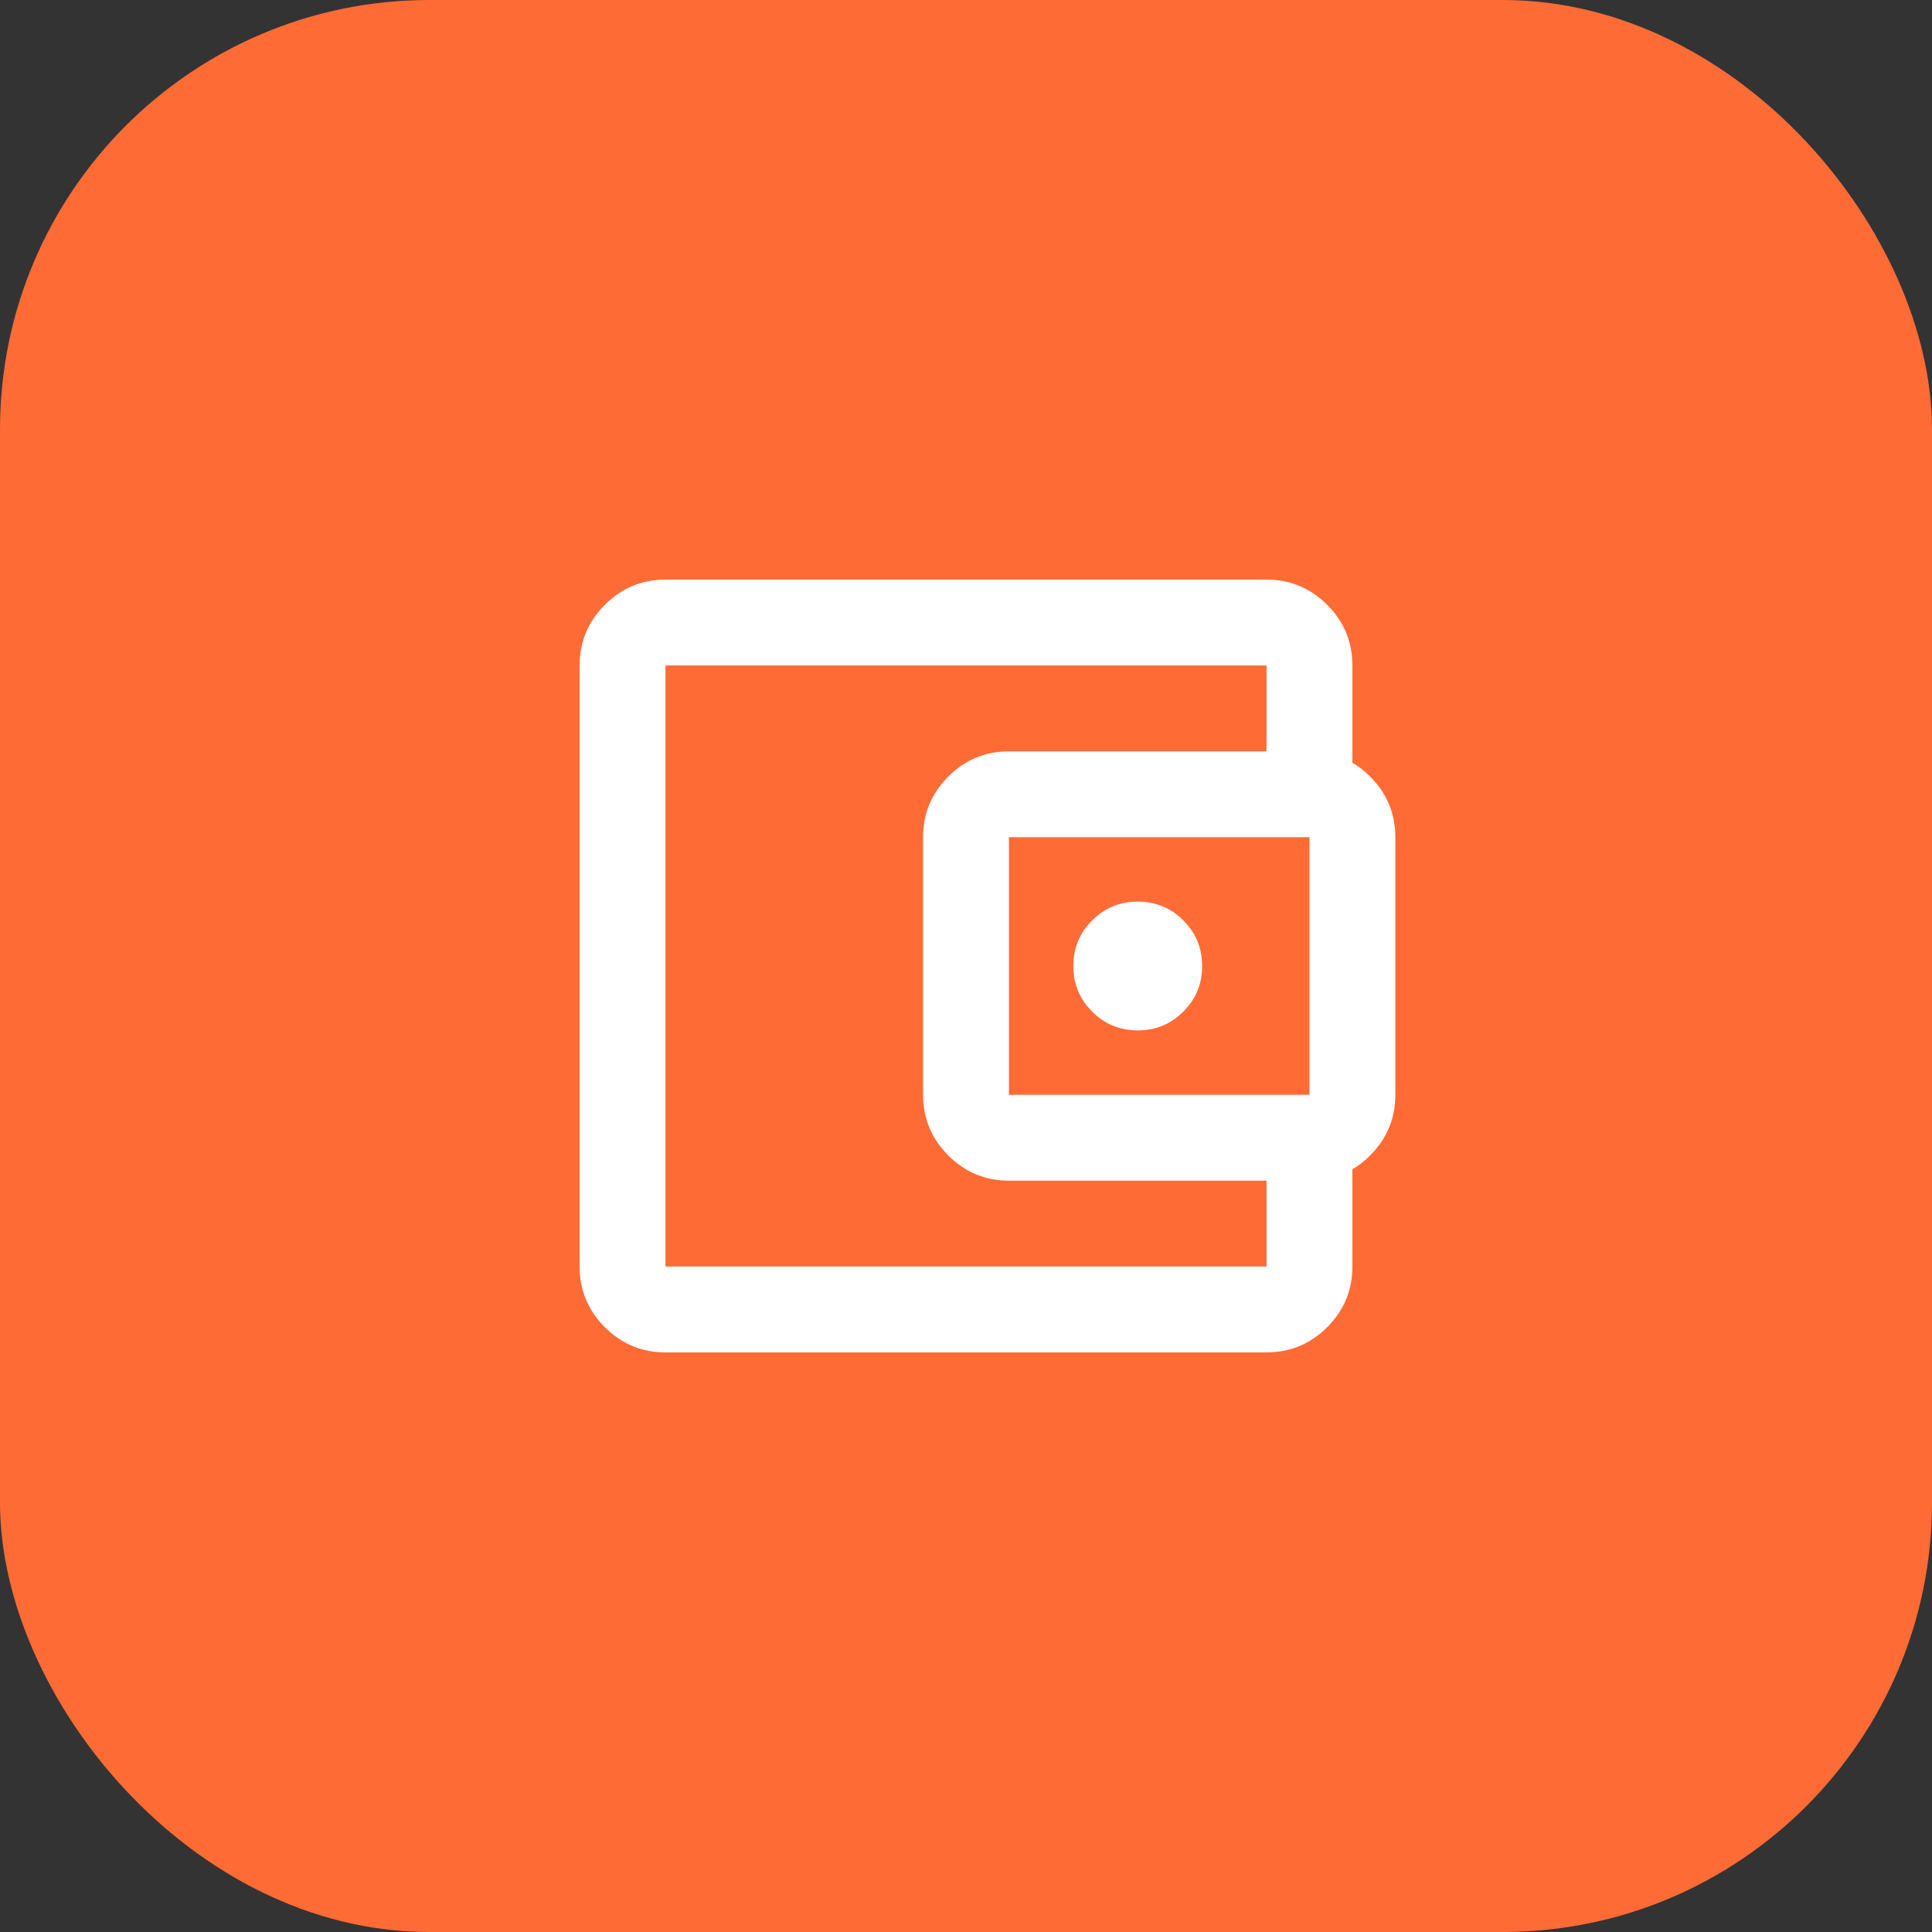
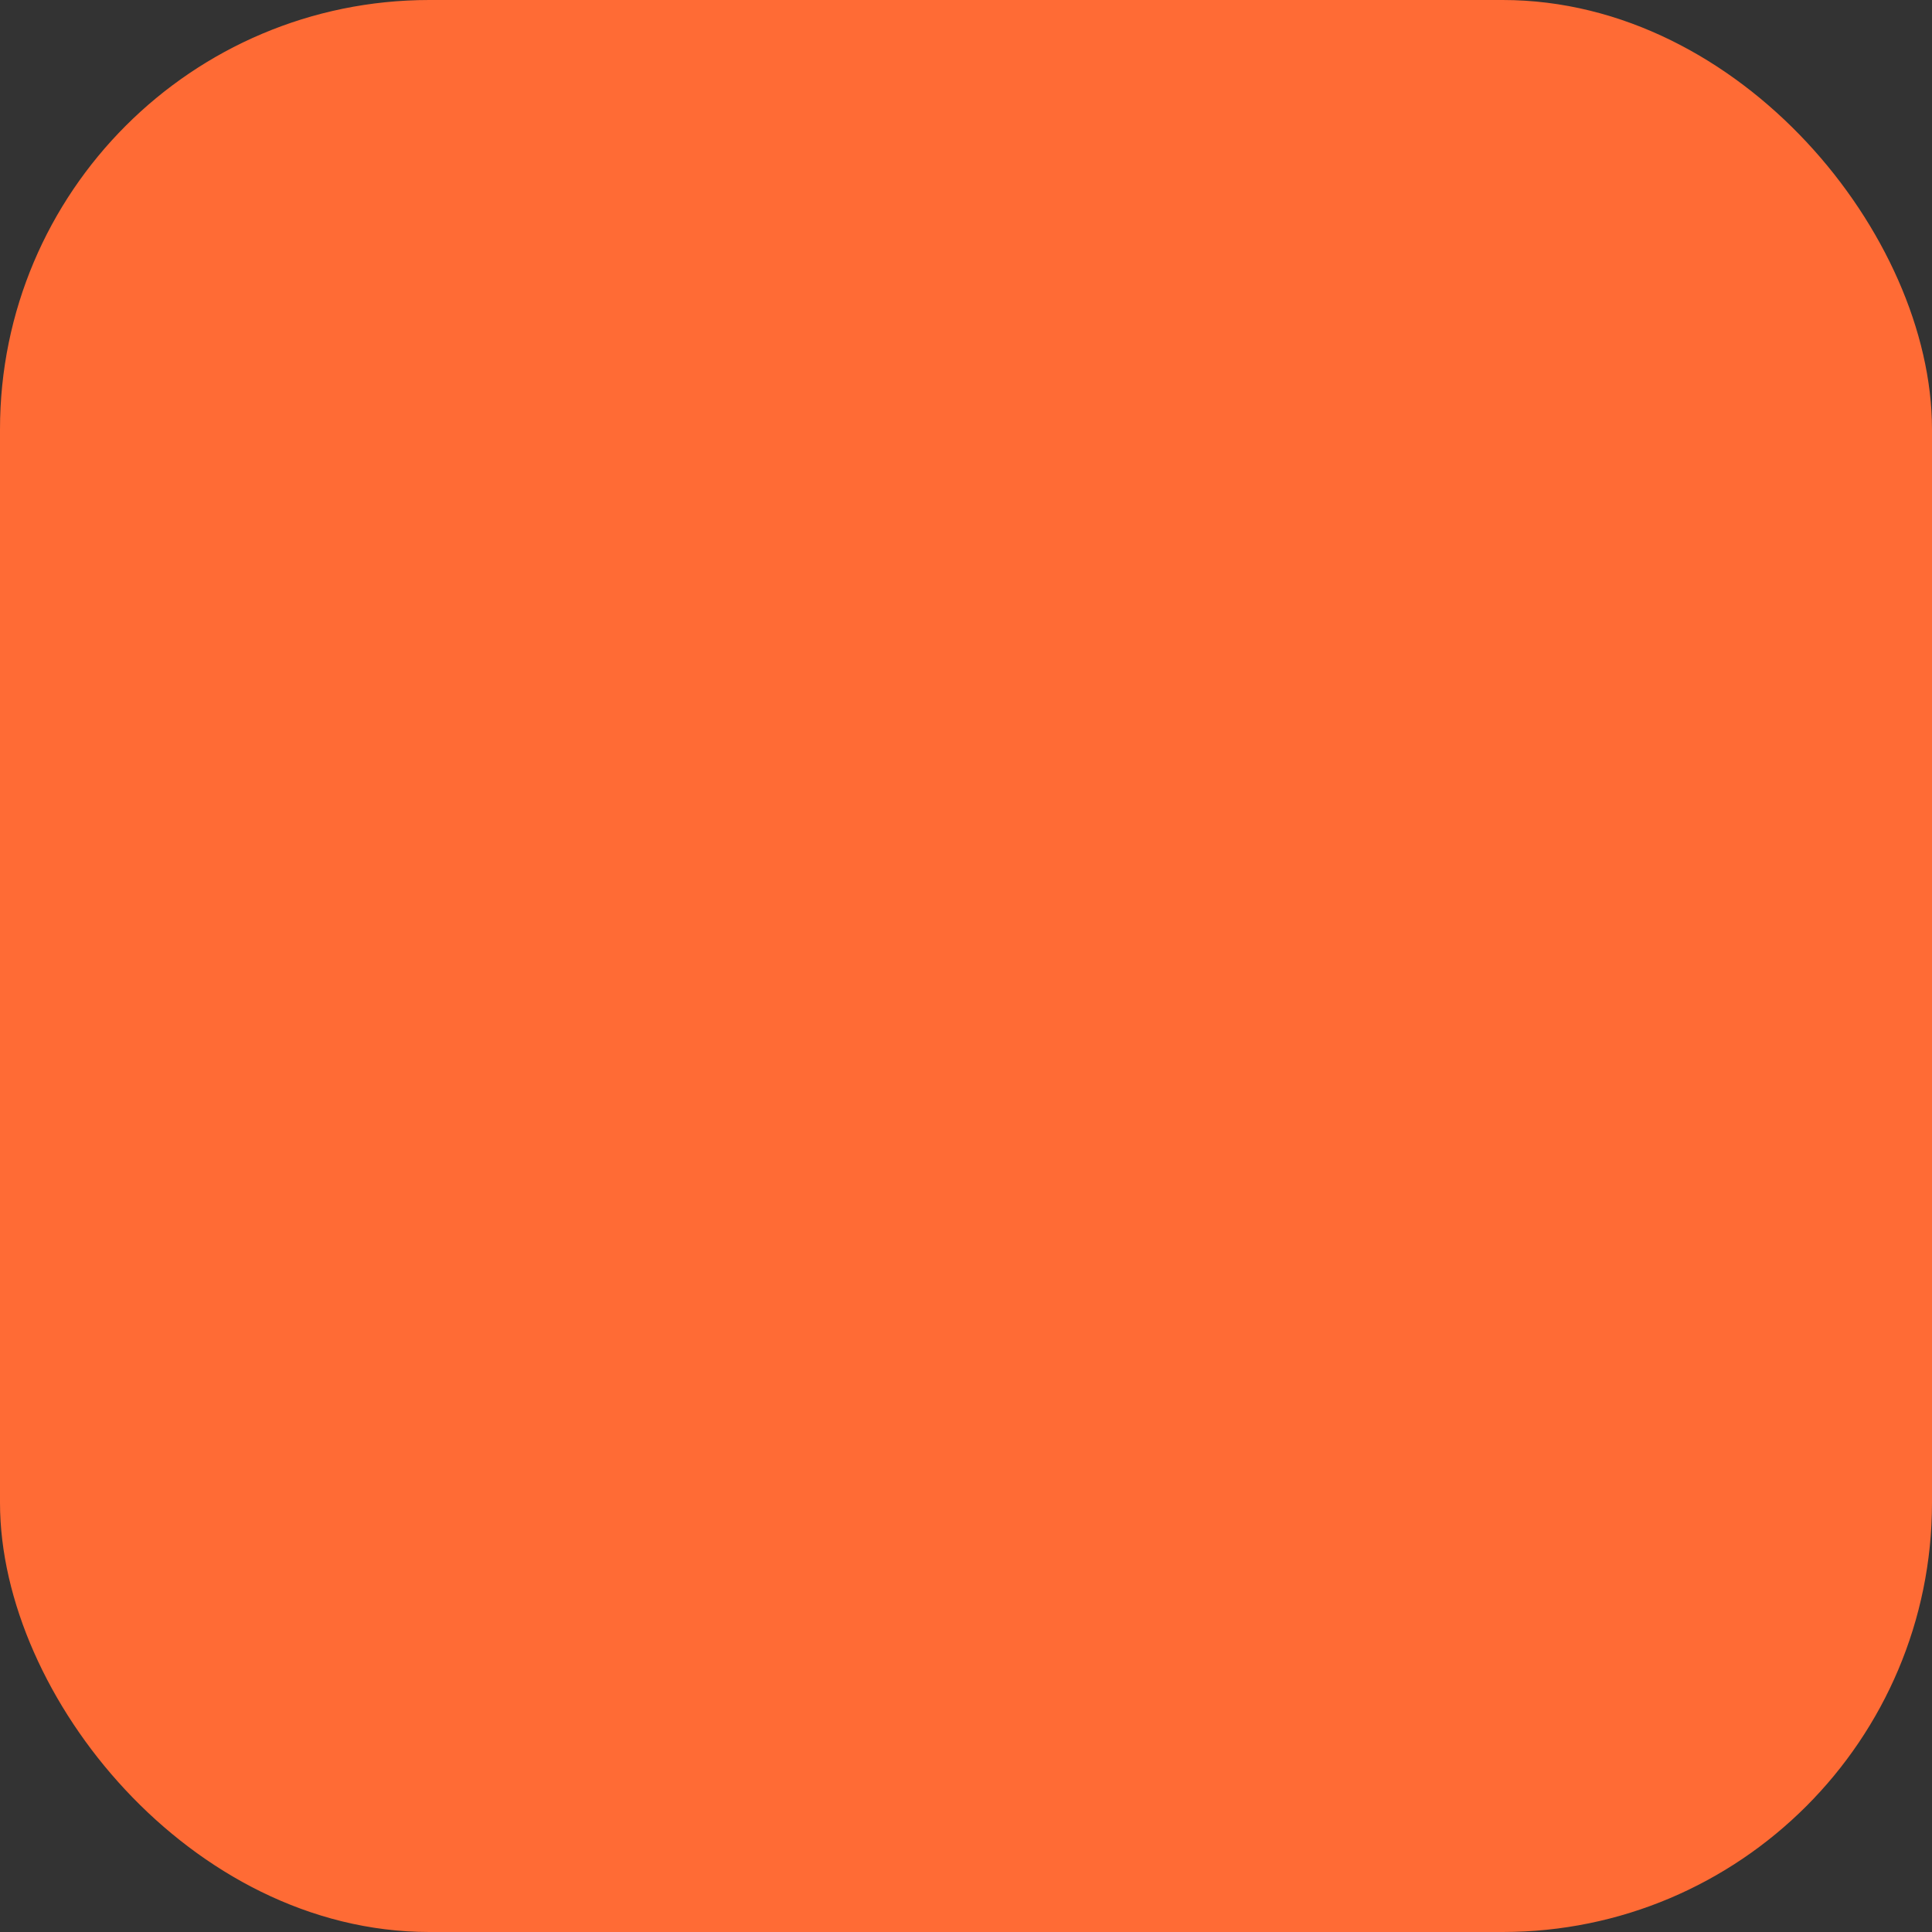
<svg xmlns="http://www.w3.org/2000/svg" width="45" height="45" viewBox="0 0 45 45" fill="none">
  <rect x="0" y="0" width="45" height="45" fill="#333333" stroke="none" />
  <rect x="0.5" y="0.5" width="44" height="44" rx="9.5" fill="#FF6B35" />
  <rect x="0.5" y="0.5" width="44" height="44" rx="9.5" stroke="#FF6B35" />
  <mask id="mask0_958_978" style="mask-type:alpha" maskUnits="userSpaceOnUse" x="10" y="10" width="25" height="25">
    <rect x="10.5" y="10.5" width="24" height="24" fill="#D9D9D9" />
  </mask>
  <g mask="url(#mask0_958_978)">
-     <path d="M15.5 31.5C14.95 31.5 14.479 31.304 14.088 30.913C13.696 30.521 13.5 30.05 13.5 29.5V15.5C13.5 14.95 13.696 14.479 14.088 14.088C14.479 13.696 14.95 13.5 15.5 13.5H29.5C30.05 13.5 30.521 13.696 30.913 14.088C31.304 14.479 31.5 14.95 31.5 15.5V18H29.5V15.5H15.5V29.5H29.5V27H31.5V29.5C31.5 30.05 31.304 30.521 30.913 30.913C30.521 31.304 30.05 31.5 29.5 31.5H15.5ZM23.5 27.5C22.95 27.5 22.479 27.304 22.087 26.913C21.696 26.521 21.5 26.05 21.5 25.5V19.5C21.5 18.95 21.696 18.479 22.087 18.087C22.479 17.696 22.95 17.5 23.5 17.5H30.5C31.05 17.5 31.521 17.696 31.913 18.087C32.304 18.479 32.5 18.95 32.5 19.5V25.5C32.5 26.05 32.304 26.521 31.913 26.913C31.521 27.304 31.05 27.5 30.5 27.5H23.5ZM30.5 25.5V19.5H23.5V25.5H30.5ZM26.5 24C26.917 24 27.271 23.854 27.562 23.562C27.854 23.271 28 22.917 28 22.5C28 22.083 27.854 21.729 27.562 21.438C27.271 21.146 26.917 21 26.5 21C26.083 21 25.729 21.146 25.438 21.438C25.146 21.729 25 22.083 25 22.5C25 22.917 25.146 23.271 25.438 23.562C25.729 23.854 26.083 24 26.5 24Z" fill="white" />
-   </g>
+     </g>
</svg>